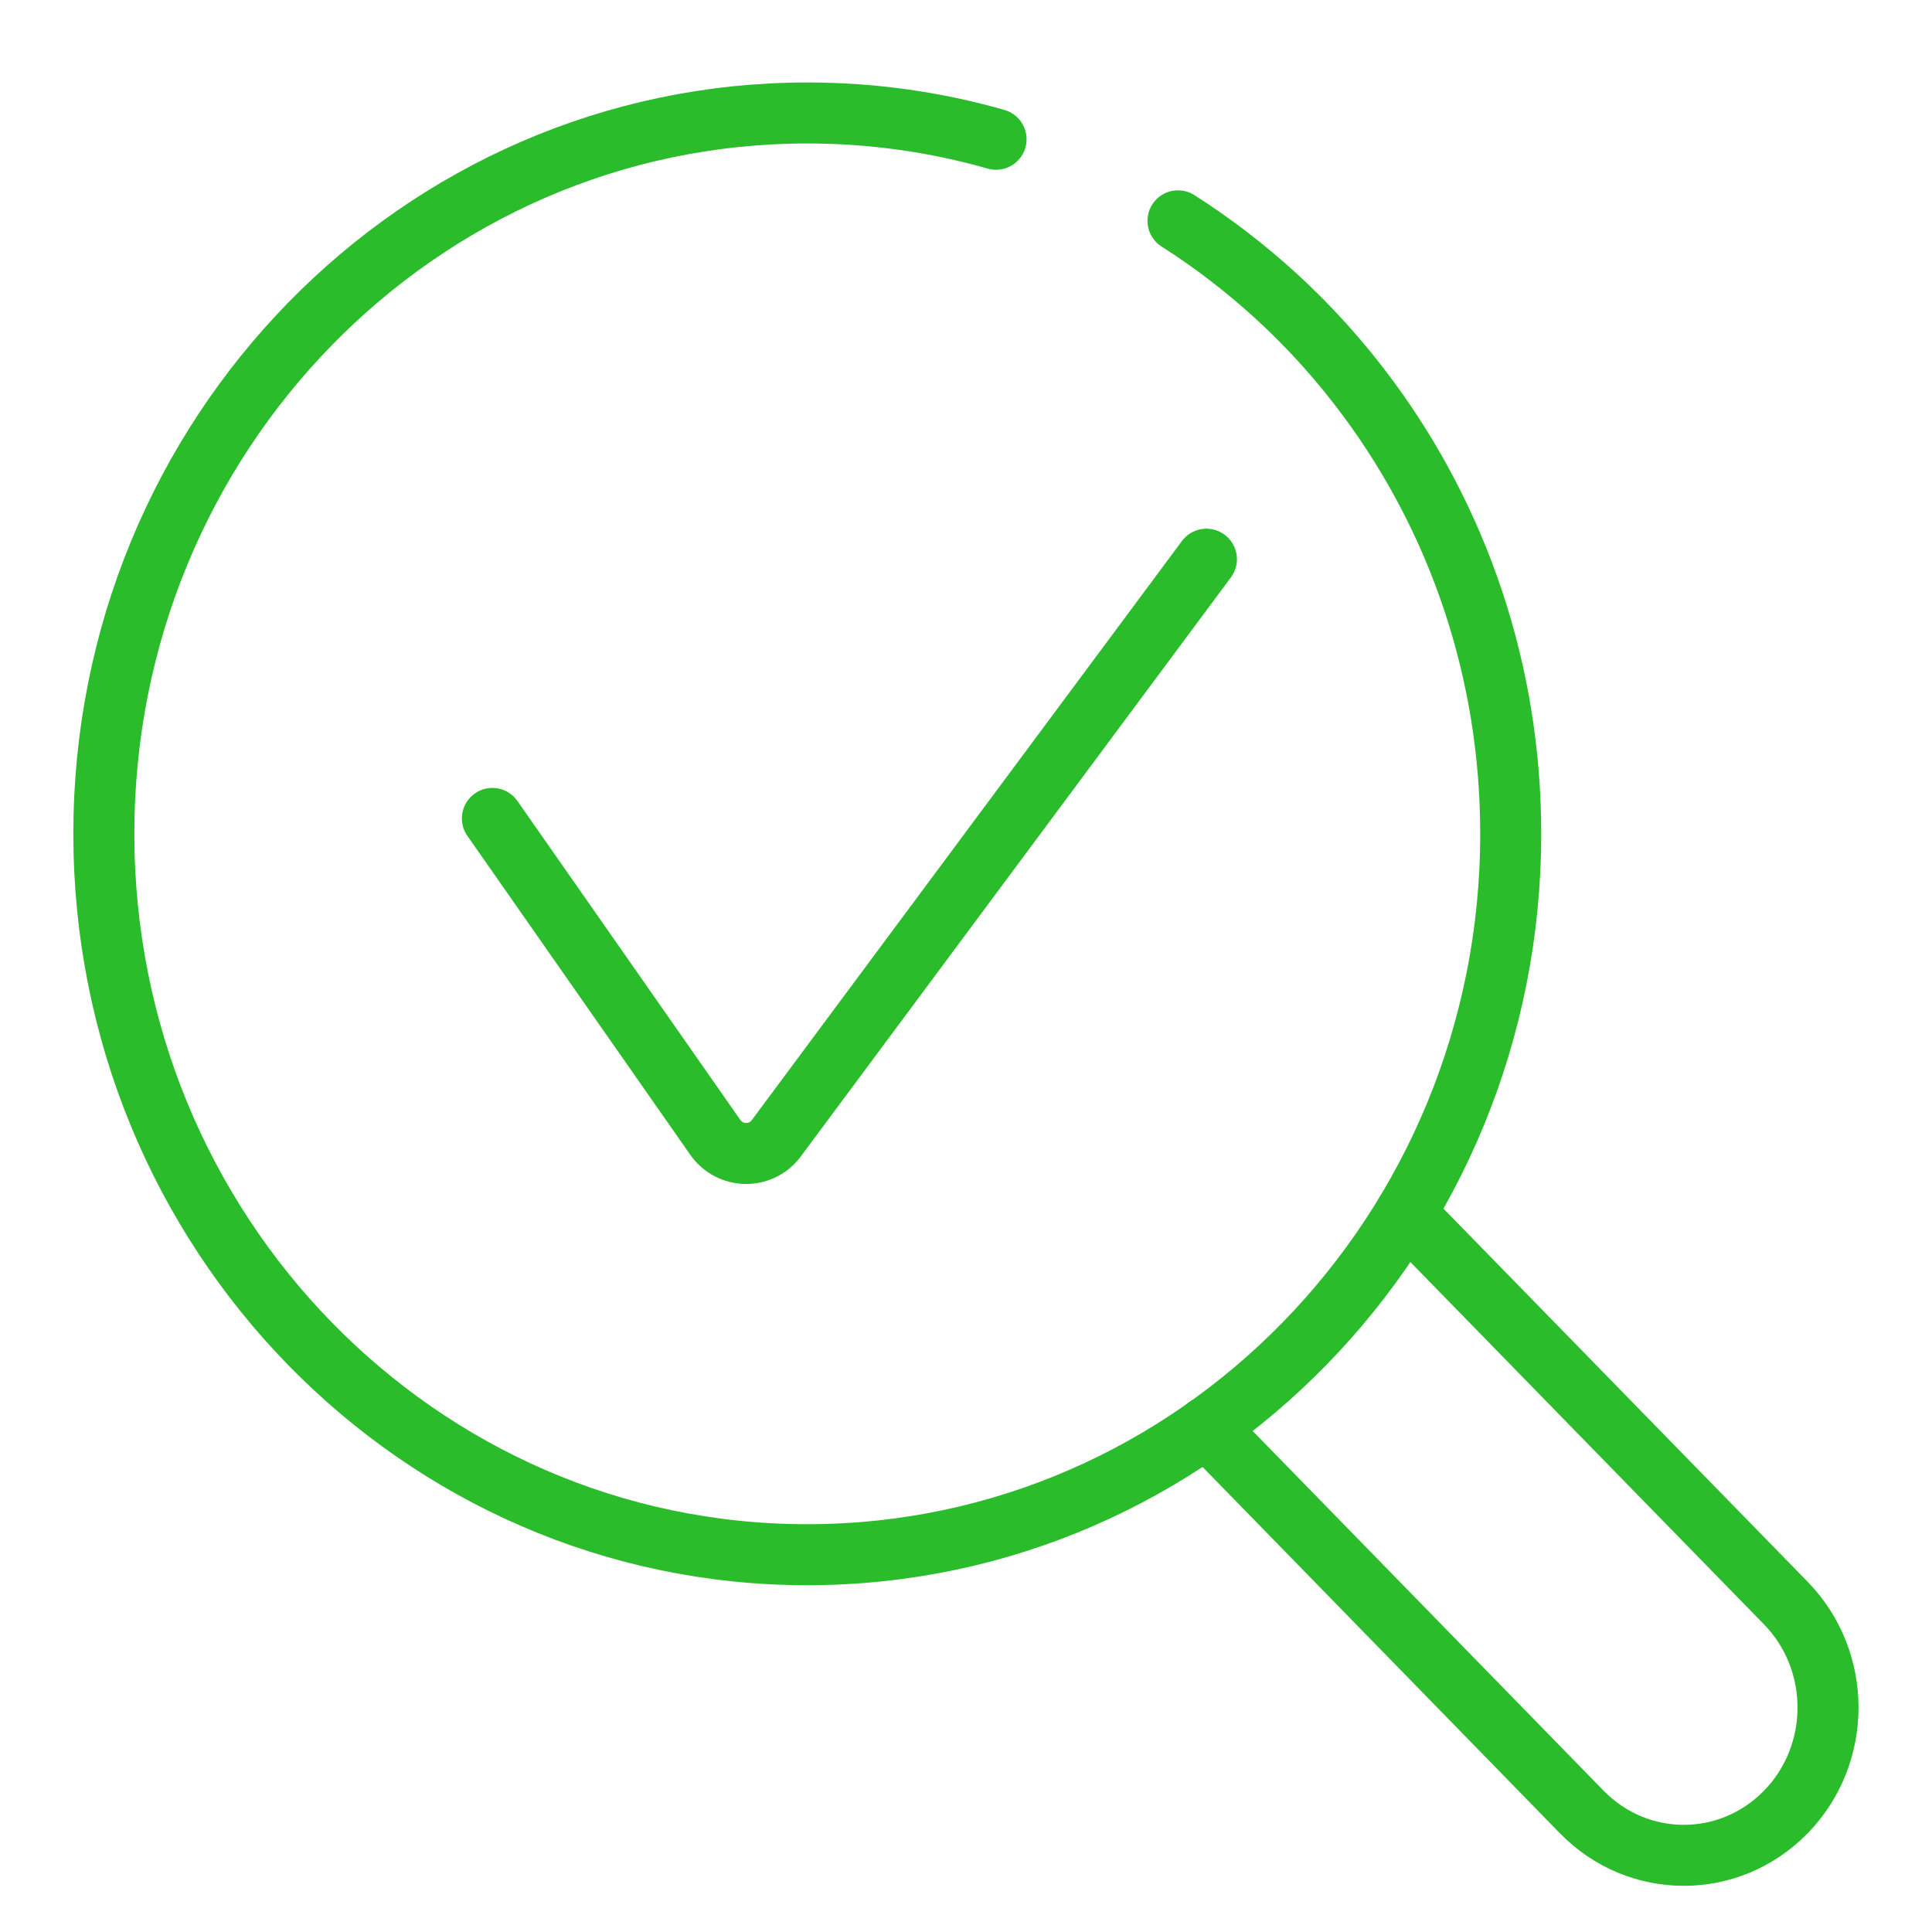
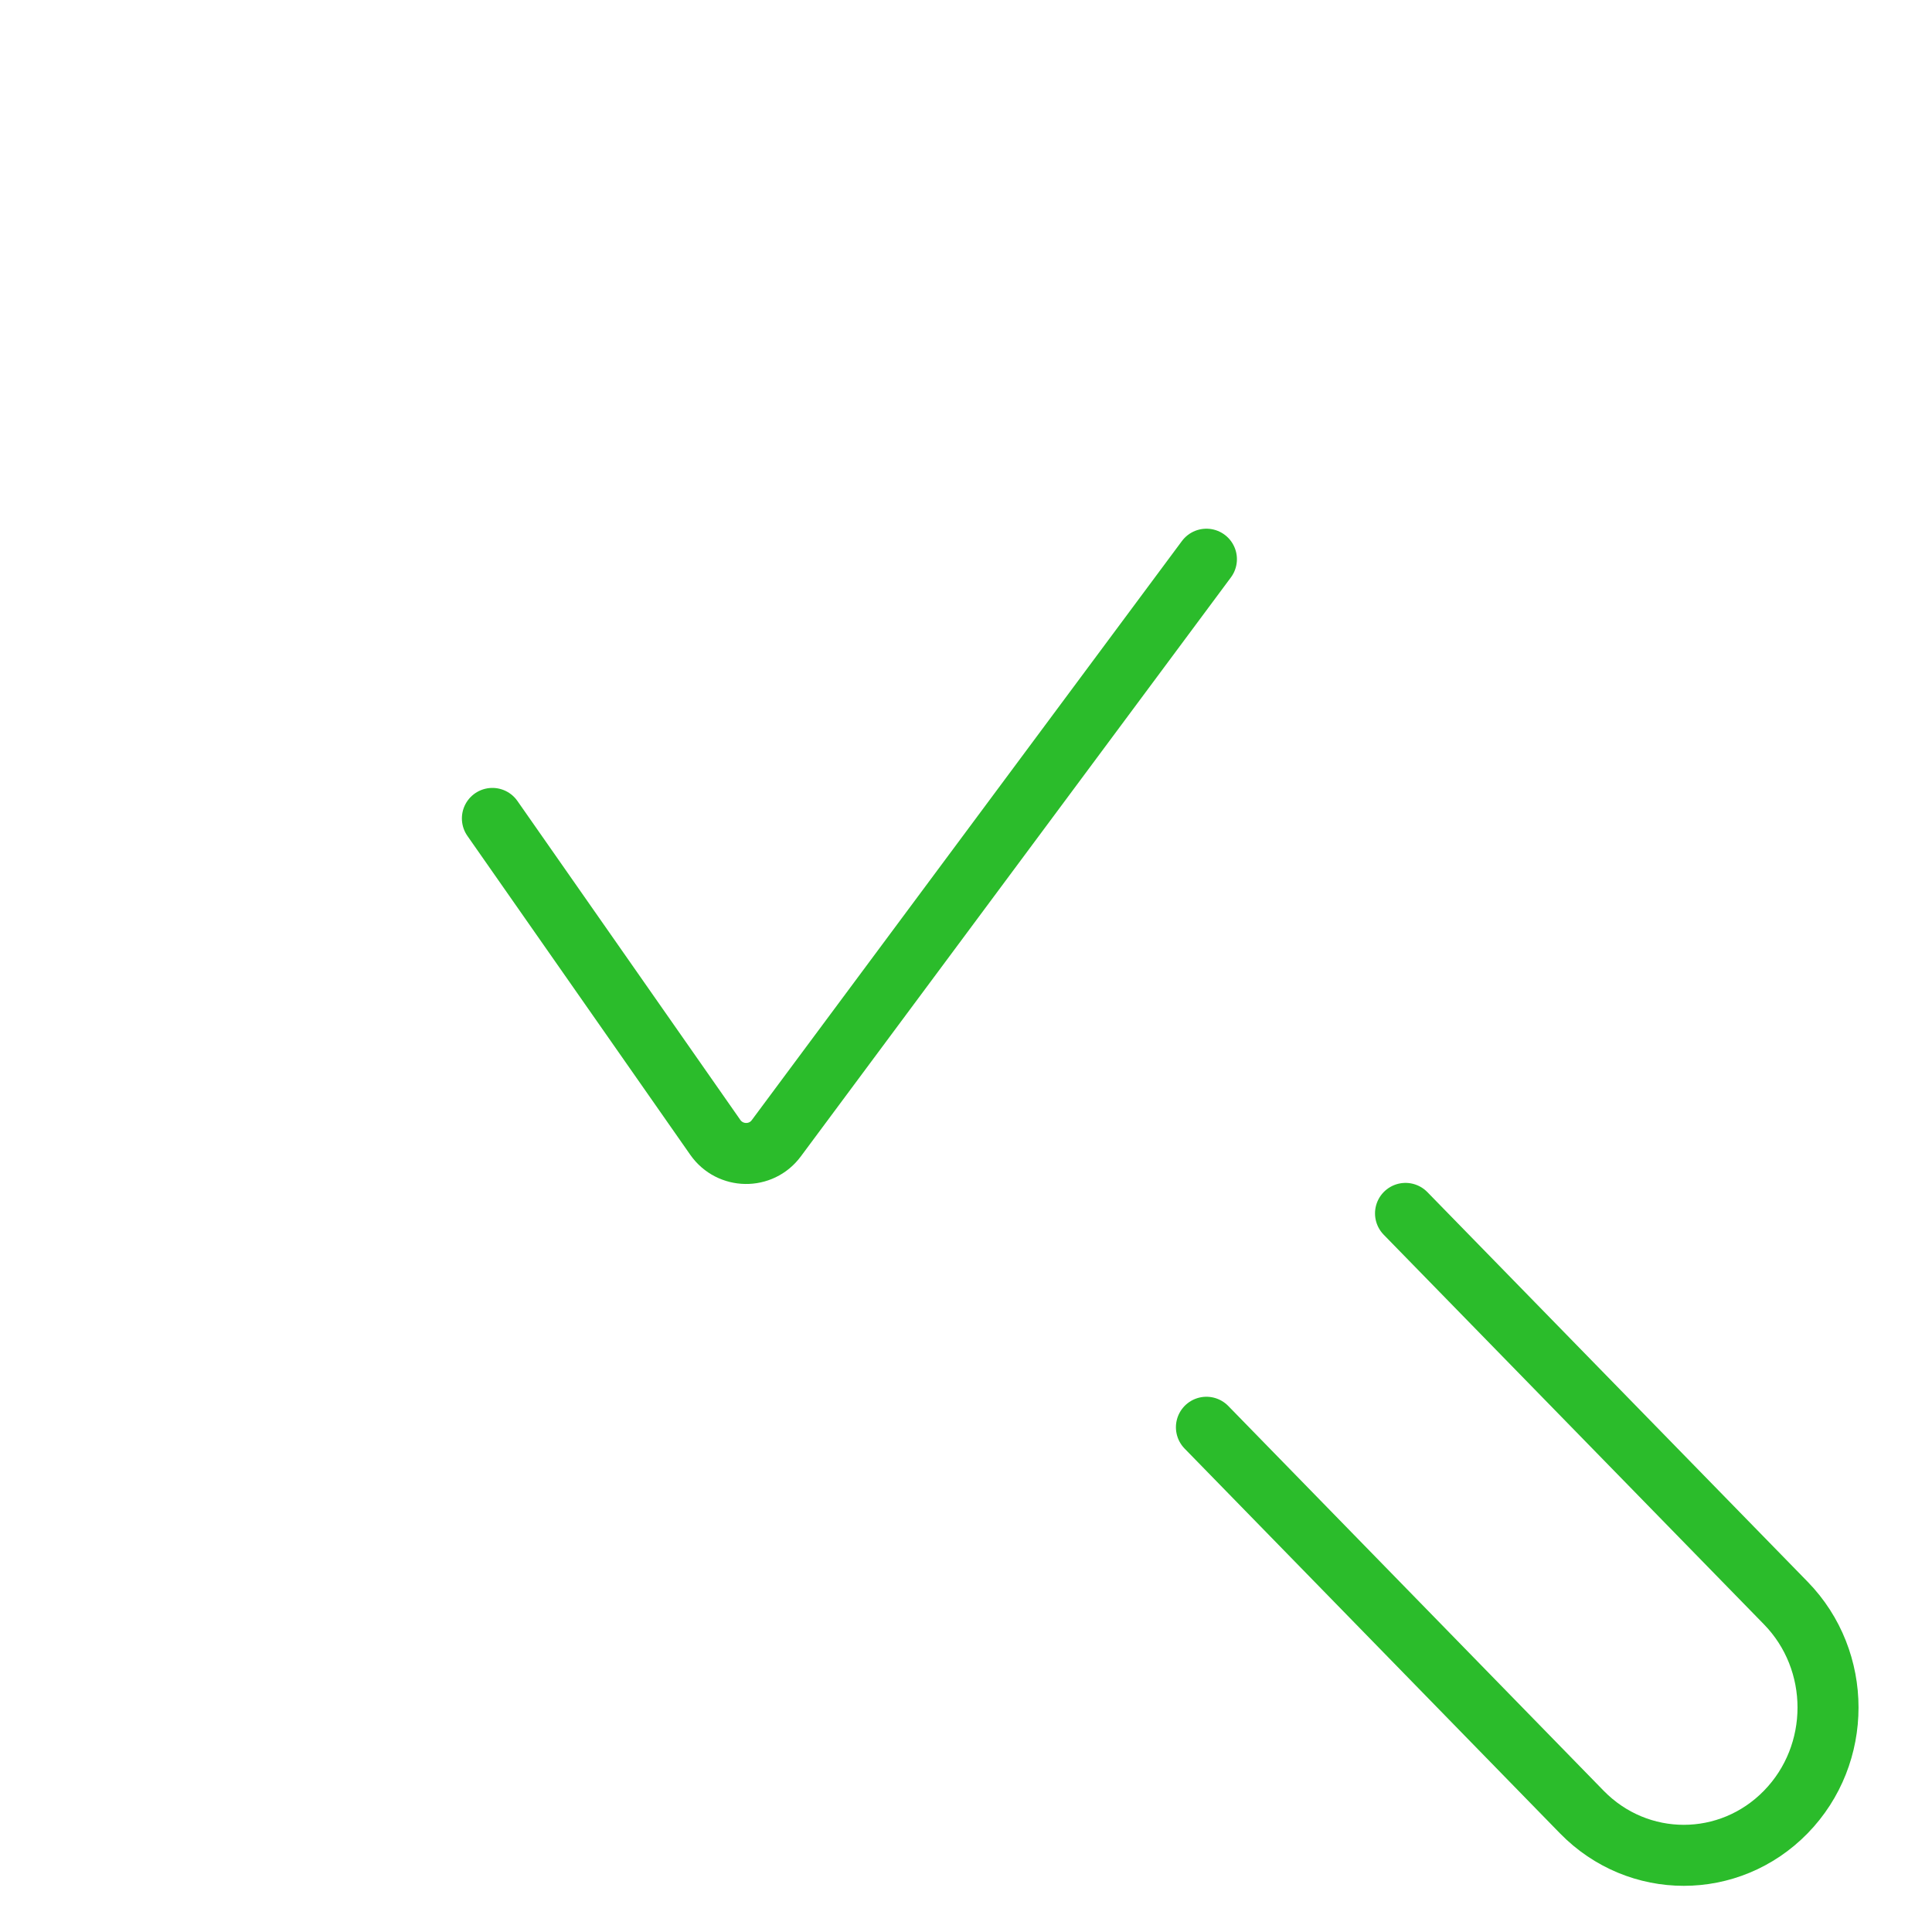
<svg xmlns="http://www.w3.org/2000/svg" width="95" height="95" viewBox="0 0 95 95" fill="none">
  <path d="M69.112 59.665L87.809 78.823C90.58 81.66 90.58 86.265 87.809 89.102C85.038 91.939 80.552 91.939 77.781 89.102L59.322 70.181" stroke="#2BBC2B" stroke-width="3" stroke-linecap="round" stroke-linejoin="round" />
-   <path d="M57.924 10.859C59.626 11.941 61.236 13.181 62.727 14.54C64.415 16.084 65.946 17.786 67.305 19.633C71.686 25.571 74.285 32.973 74.285 40.995C74.285 60.575 58.795 76.448 39.689 76.448C20.584 76.448 5.106 60.575 5.106 40.995C5.106 21.414 20.597 5.555 39.702 5.555C42.908 5.555 46.022 6.003 48.978 6.848" stroke="#2BBC2B" stroke-width="3" stroke-linecap="round" stroke-linejoin="round" />
  <path d="M59.322 27.497L38.172 55.971C37.42 56.987 35.902 56.96 35.176 55.931L24.212 40.243" stroke="#2BBC2B" stroke-width="3" stroke-linecap="round" stroke-linejoin="round" />
</svg>